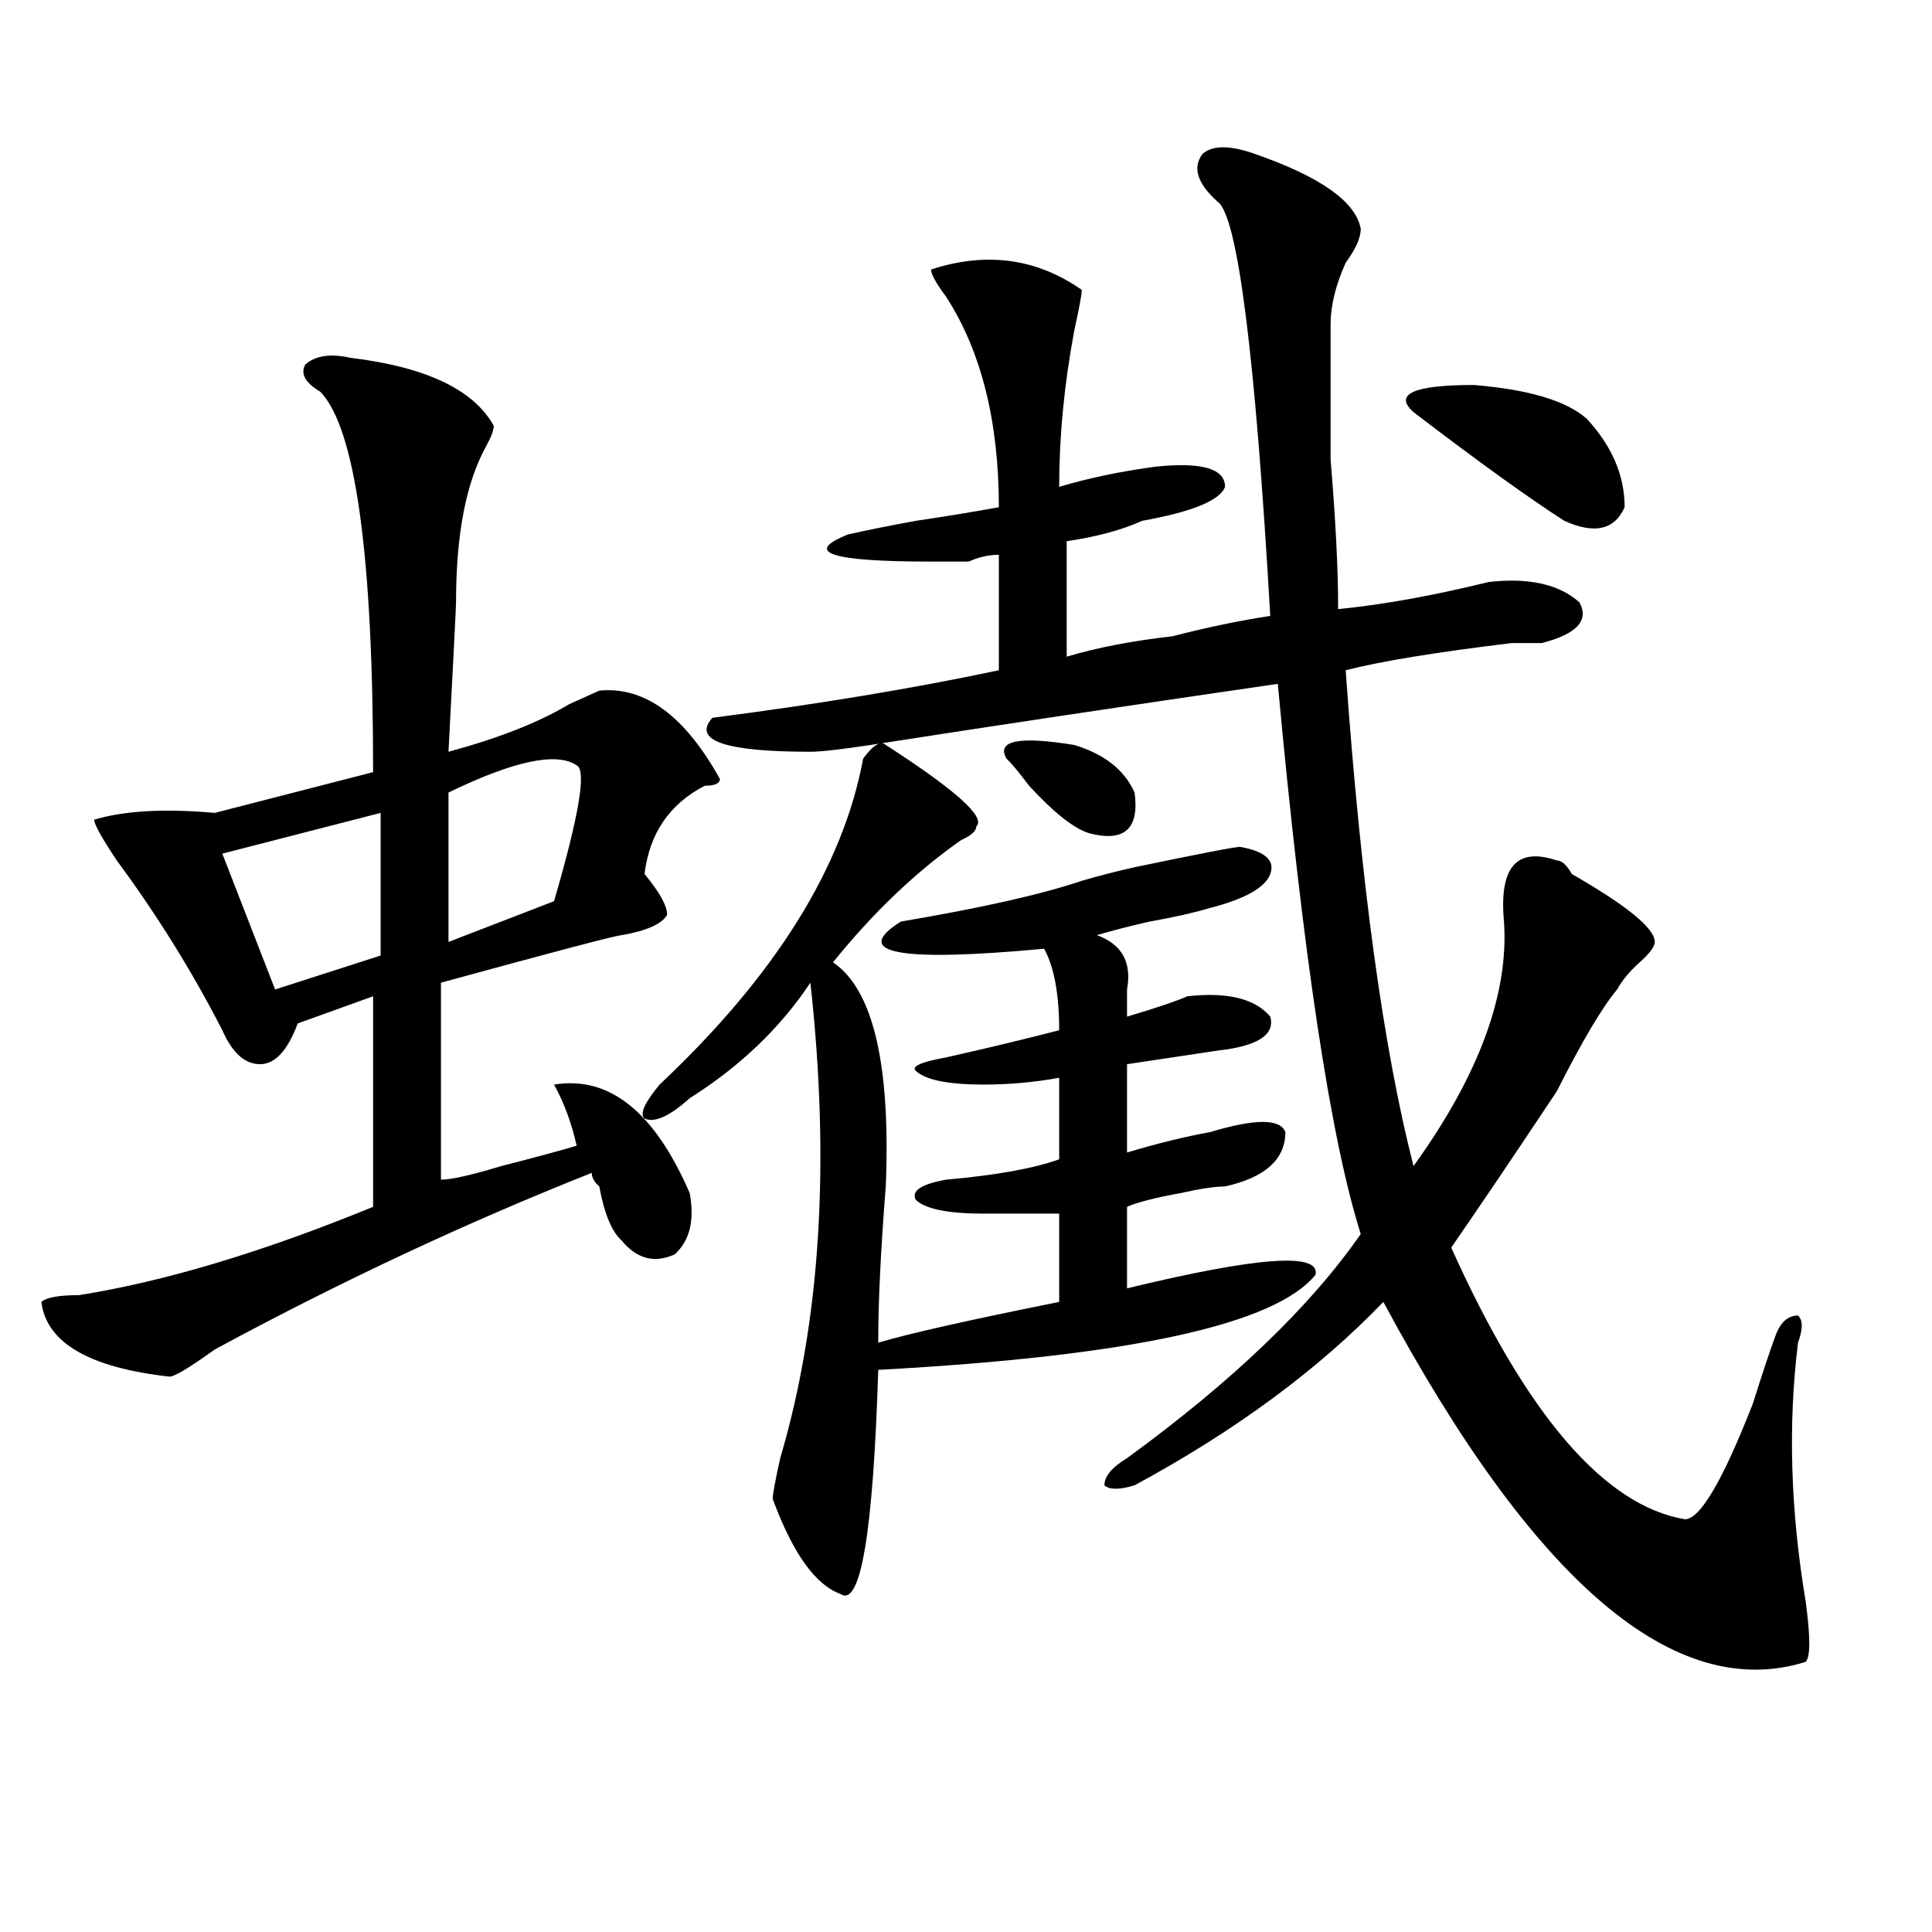
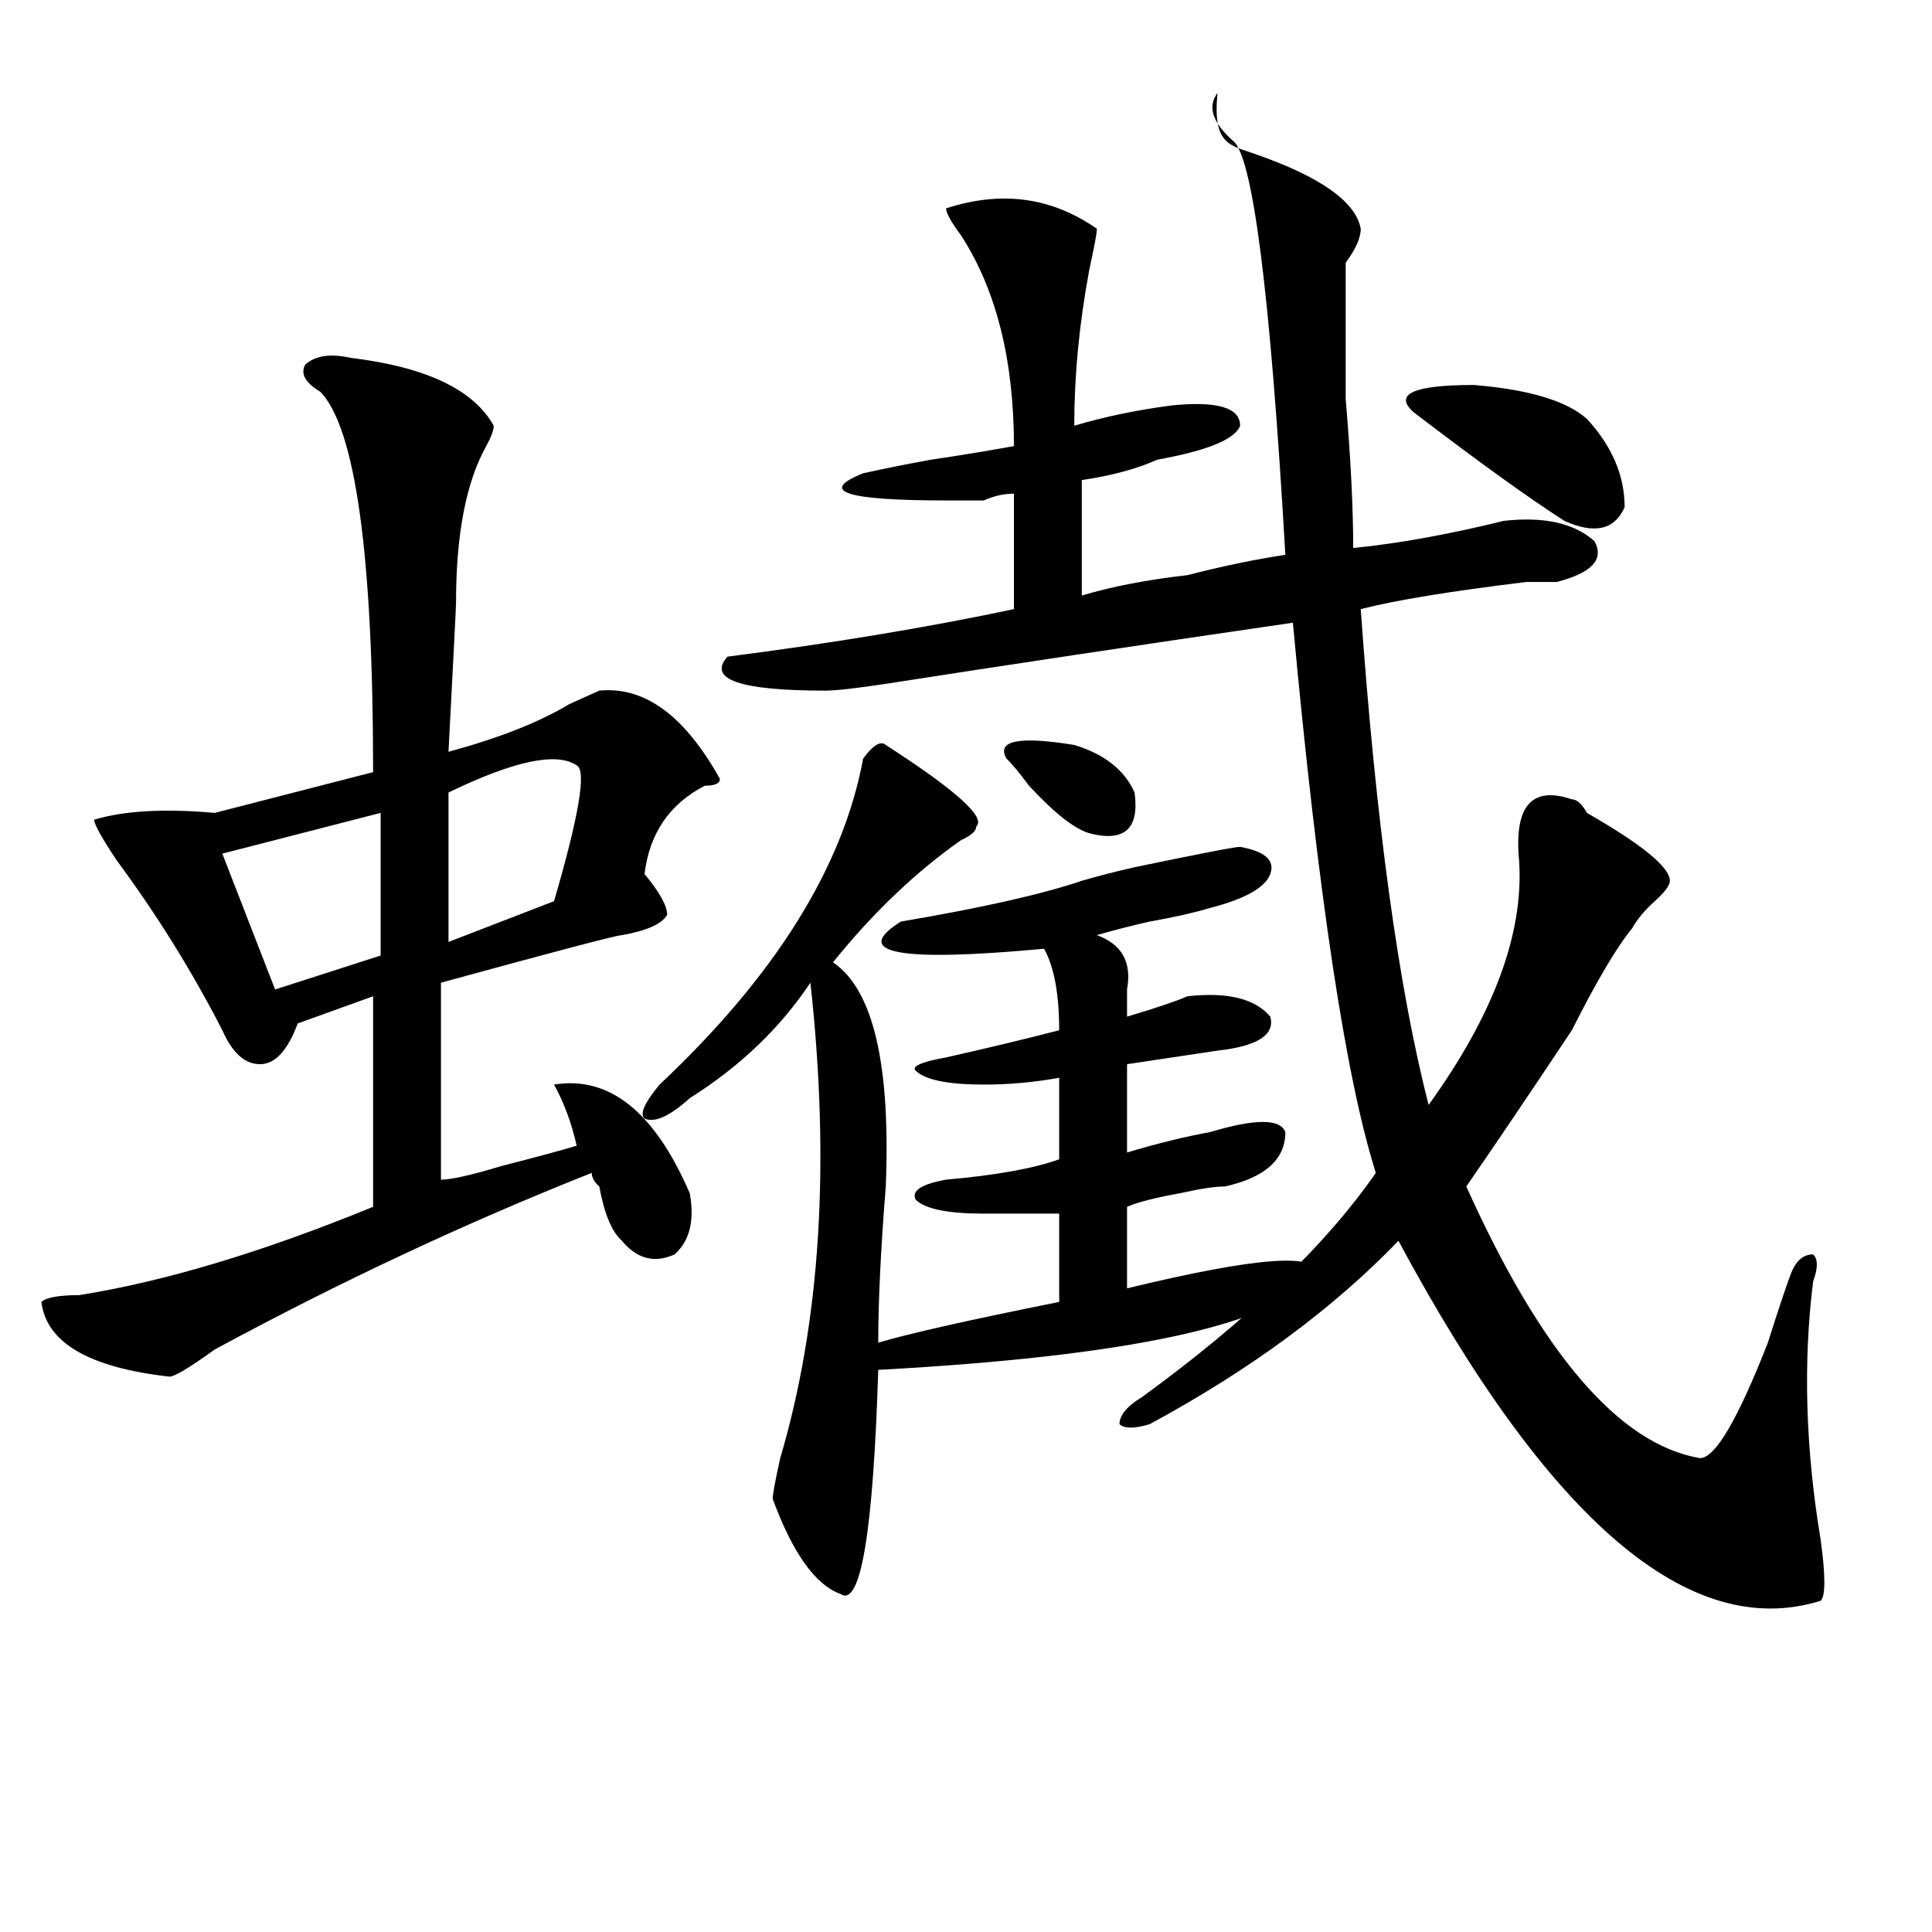
<svg xmlns="http://www.w3.org/2000/svg" version="1.1" id="图层_1" x="0px" y="0px" width="1000px" height="1000px" viewBox="0 0 1000 1000" enable-background="new 0 0 1000 1000" xml:space="preserve">
-   <path d="M181.41,185.203c39.023,4.725,63.718,16.425,74.145,35.156c0,2.362-1.341,5.878-3.902,10.547  c-10.427,18.787-15.609,45.703-15.609,80.859c0,2.362-1.341,28.125-3.902,77.344c25.976-7.031,46.828-15.216,62.438-24.609  c5.183-2.307,10.366-4.669,15.609-7.031c23.414-2.307,44.206,12.909,62.438,45.703c0,2.362-2.622,3.516-7.805,3.516  c-18.231,9.394-28.657,24.609-31.219,45.703c7.805,9.394,11.707,16.425,11.707,21.094c-2.622,4.725-10.427,8.24-23.414,10.547  c-2.622,0-33.841,8.24-93.656,24.609v101.953c5.183,0,15.609-2.307,31.219-7.031c18.171-4.669,31.219-8.185,39.023-10.547  c-2.622-11.7-6.524-22.247-11.707-31.641c28.597-4.669,52.011,14.063,70.242,56.25c2.562,14.063,0,24.609-7.805,31.641  c-10.427,4.725-19.512,2.362-27.316-7.031c-5.243-4.669-9.146-14.063-11.707-28.125c-2.622-2.307-3.902-4.669-3.902-7.031  c-65.06,25.818-130.118,56.25-195.117,91.406c-13.048,9.394-20.853,14.063-23.414,14.063c-41.646-4.669-63.778-17.578-66.34-38.672  c2.562-2.307,9.085-3.516,19.512-3.516c44.206-7.031,94.937-22.247,152.191-45.703V515.672l-39.023,14.063  c-5.243,14.063-11.707,21.094-19.512,21.094s-14.329-5.822-19.512-17.578c-15.609-30.432-33.841-59.766-54.633-87.891  c-7.805-11.7-11.707-18.731-11.707-21.094c15.609-4.669,36.401-5.822,62.438-3.516l81.949-21.094  c0-112.5-9.146-178.088-27.316-196.875c-7.805-4.669-10.427-9.338-7.805-14.063C163.179,184.05,170.983,182.896,181.41,185.203z   M197.02,420.75l-81.949,21.094l27.316,70.313l54.633-17.578V420.75z M298.48,396.141c-10.427-7.031-32.56-2.307-66.34,14.063  v77.344l54.633-21.094C299.761,421.959,303.663,398.503,298.48,396.141z M458.477,385.594  c36.401,23.456,52.011,37.519,46.828,42.188c0,2.362-2.622,4.725-7.805,7.031c-23.414,16.425-45.548,37.519-66.34,63.281  c20.792,14.063,29.878,52.734,27.316,116.016c-2.622,32.85-3.902,59.766-3.902,80.859c15.609-4.669,46.828-11.7,93.656-21.094  v-45.703c-13.048,0-26.036,0-39.023,0c-18.231,0-29.938-2.307-35.121-7.031c-2.622-4.669,2.562-8.185,15.609-10.547  c25.976-2.307,45.487-5.822,58.535-10.547v-42.188c-13.048,2.362-26.036,3.516-39.023,3.516c-18.231,0-29.938-2.307-35.121-7.031  c-2.622-2.307,2.562-4.669,15.609-7.031c20.792-4.669,40.304-9.338,58.535-14.063c0-18.731-2.622-32.794-7.805-42.188  c-75.485,7.031-100.181,2.362-74.145-14.063c41.585-7.031,72.804-14.063,93.656-21.094c7.805-2.307,16.89-4.669,27.316-7.031  c33.78-7.031,52.011-10.547,54.633-10.547c12.987,2.362,18.171,7.031,15.609,14.063c-2.622,7.031-13.048,12.909-31.219,17.578  c-7.805,2.362-18.231,4.725-31.219,7.031c-10.427,2.362-19.512,4.725-27.316,7.031c12.987,4.725,18.171,14.063,15.609,28.125  c0,4.725,0,9.394,0,14.063c15.609-4.669,25.976-8.185,31.219-10.547c20.792-2.307,35.121,1.209,42.926,10.547  c2.562,9.394-6.524,15.271-27.316,17.578c-15.609,2.362-31.219,4.725-46.828,7.031v45.703c15.609-4.669,29.878-8.185,42.926-10.547  c23.414-7.031,36.401-7.031,39.023,0c0,14.063-10.427,23.456-31.219,28.125c-5.243,0-13.048,1.209-23.414,3.516  c-13.048,2.362-22.134,4.725-27.316,7.031v42.188c67.62-16.369,100.12-18.731,97.559-7.031  c-20.853,25.818-96.278,42.188-226.336,49.219c-2.622,84.375-9.146,123.047-19.512,116.016  c-13.048-4.725-24.755-21.094-35.121-49.219c0-2.307,1.28-9.338,3.902-21.094c20.792-70.313,25.976-152.325,15.609-246.094  c-15.609,23.456-36.462,43.396-62.438,59.766c-10.427,9.394-18.231,12.909-23.414,10.547c-2.622-2.307,0-8.185,7.805-17.578  c59.815-56.25,94.937-112.5,105.363-168.75C451.952,385.594,455.854,383.287,458.477,385.594z M649.691,79.734  c33.78,11.756,52.011,24.609,54.633,38.672c0,4.725-2.622,10.547-7.805,17.578c-5.243,11.756-7.805,22.303-7.805,31.641  c0,18.787,0,42.188,0,70.313c2.562,30.487,3.902,56.25,3.902,77.344c23.414-2.307,49.39-7.031,78.047-14.063  c20.792-2.307,36.401,1.209,46.828,10.547c5.183,9.394-1.341,16.425-19.512,21.094c-2.622,0-7.805,0-15.609,0  c-39.023,4.725-67.681,9.394-85.852,14.063c7.805,110.193,19.512,195.722,35.121,256.641c33.78-46.856,49.39-89.044,46.828-126.563  c-2.622-28.125,6.464-38.672,27.316-31.641c2.562,0,5.183,2.362,7.805,7.031c28.597,16.425,42.926,28.125,42.926,35.156  c0,2.362-2.622,5.878-7.805,10.547c-5.243,4.725-9.146,9.394-11.707,14.063c-7.805,9.394-18.231,26.972-31.219,52.734  c-23.414,35.156-41.646,62.128-54.633,80.859c39.023,86.737,79.327,133.594,120.973,140.625c7.805,0,19.512-19.885,35.121-59.766  c5.183-16.369,9.085-28.125,11.707-35.156c2.562-7.031,6.464-10.547,11.707-10.547c2.562,2.362,2.562,7.031,0,14.063  c-5.243,42.188-3.902,86.737,3.902,133.594c2.562,18.731,2.562,29.278,0,31.641c-67.681,21.094-140.484-41.034-218.531-186.328  c-33.841,35.156-76.767,66.797-128.777,94.922c-7.805,2.362-13.048,2.362-15.609,0c0-4.669,3.902-9.338,11.707-14.063  c54.633-39.825,94.937-78.497,120.973-116.016c-15.609-49.219-29.938-144.141-42.926-284.766  c-80.669,11.756-150.911,22.303-210.727,31.641c-15.609,2.362-26.036,3.516-31.219,3.516c-44.267,0-61.157-5.822-50.73-17.578  c54.633-7.031,104.022-15.216,148.289-24.609v-59.766c-5.243,0-10.427,1.209-15.609,3.516h-19.512  c-52.071,0-66.34-4.669-42.926-14.063c10.366-2.307,22.073-4.669,35.121-7.031c15.609-2.307,29.878-4.669,42.926-7.031  c0-44.494-9.146-80.859-27.316-108.984c-5.243-7.031-7.805-11.7-7.805-14.063c28.597-9.338,54.633-5.822,78.047,10.547  c0,2.362-1.341,9.394-3.902,21.094c-5.243,28.125-7.805,55.097-7.805,80.859c15.609-4.669,32.499-8.185,50.73-10.547  c23.414-2.307,35.121,1.209,35.121,10.547c-2.622,7.031-16.95,12.909-42.926,17.578c-10.427,4.725-23.414,8.24-39.023,10.547v59.766  c15.609-4.669,33.78-8.185,54.633-10.547c18.171-4.669,35.121-8.185,50.73-10.547c-7.805-135.9-16.95-207.422-27.316-214.453  c-10.427-9.338-13.048-17.578-7.805-24.609C627.558,75.065,636.644,75.065,649.691,79.734z M587.254,410.203  c2.562,18.787-5.243,25.818-23.414,21.094c-7.805-2.307-18.231-10.547-31.219-24.609c-5.243-7.031-9.146-11.7-11.707-14.063  c-5.243-9.338,6.464-11.7,35.121-7.031C571.645,390.318,582.011,398.503,587.254,410.203z M821.395,216.844  c12.987,14.063,19.512,29.334,19.512,45.703c-5.243,11.756-15.609,14.063-31.219,7.031c-18.231-11.7-44.267-30.432-78.047-56.25  c-10.427-9.338,0-14.063,31.219-14.063C791.456,201.628,810.968,207.506,821.395,216.844z" />
+   <path d="M181.41,185.203c39.023,4.725,63.718,16.425,74.145,35.156c0,2.362-1.341,5.878-3.902,10.547  c-10.427,18.787-15.609,45.703-15.609,80.859c0,2.362-1.341,28.125-3.902,77.344c25.976-7.031,46.828-15.216,62.438-24.609  c5.183-2.307,10.366-4.669,15.609-7.031c23.414-2.307,44.206,12.909,62.438,45.703c0,2.362-2.622,3.516-7.805,3.516  c-18.231,9.394-28.657,24.609-31.219,45.703c7.805,9.394,11.707,16.425,11.707,21.094c-2.622,4.725-10.427,8.24-23.414,10.547  c-2.622,0-33.841,8.24-93.656,24.609v101.953c5.183,0,15.609-2.307,31.219-7.031c18.171-4.669,31.219-8.185,39.023-10.547  c-2.622-11.7-6.524-22.247-11.707-31.641c28.597-4.669,52.011,14.063,70.242,56.25c2.562,14.063,0,24.609-7.805,31.641  c-10.427,4.725-19.512,2.362-27.316-7.031c-5.243-4.669-9.146-14.063-11.707-28.125c-2.622-2.307-3.902-4.669-3.902-7.031  c-65.06,25.818-130.118,56.25-195.117,91.406c-13.048,9.394-20.853,14.063-23.414,14.063c-41.646-4.669-63.778-17.578-66.34-38.672  c2.562-2.307,9.085-3.516,19.512-3.516c44.206-7.031,94.937-22.247,152.191-45.703V515.672l-39.023,14.063  c-5.243,14.063-11.707,21.094-19.512,21.094s-14.329-5.822-19.512-17.578c-15.609-30.432-33.841-59.766-54.633-87.891  c-7.805-11.7-11.707-18.731-11.707-21.094c15.609-4.669,36.401-5.822,62.438-3.516l81.949-21.094  c0-112.5-9.146-178.088-27.316-196.875c-7.805-4.669-10.427-9.338-7.805-14.063C163.179,184.05,170.983,182.896,181.41,185.203z   M197.02,420.75l-81.949,21.094l27.316,70.313l54.633-17.578V420.75z M298.48,396.141c-10.427-7.031-32.56-2.307-66.34,14.063  v77.344l54.633-21.094C299.761,421.959,303.663,398.503,298.48,396.141z M458.477,385.594  c36.401,23.456,52.011,37.519,46.828,42.188c0,2.362-2.622,4.725-7.805,7.031c-23.414,16.425-45.548,37.519-66.34,63.281  c20.792,14.063,29.878,52.734,27.316,116.016c-2.622,32.85-3.902,59.766-3.902,80.859c15.609-4.669,46.828-11.7,93.656-21.094  v-45.703c-13.048,0-26.036,0-39.023,0c-18.231,0-29.938-2.307-35.121-7.031c-2.622-4.669,2.562-8.185,15.609-10.547  c25.976-2.307,45.487-5.822,58.535-10.547v-42.188c-13.048,2.362-26.036,3.516-39.023,3.516c-18.231,0-29.938-2.307-35.121-7.031  c-2.622-2.307,2.562-4.669,15.609-7.031c20.792-4.669,40.304-9.338,58.535-14.063c0-18.731-2.622-32.794-7.805-42.188  c-75.485,7.031-100.181,2.362-74.145-14.063c41.585-7.031,72.804-14.063,93.656-21.094c7.805-2.307,16.89-4.669,27.316-7.031  c33.78-7.031,52.011-10.547,54.633-10.547c12.987,2.362,18.171,7.031,15.609,14.063c-2.622,7.031-13.048,12.909-31.219,17.578  c-7.805,2.362-18.231,4.725-31.219,7.031c-10.427,2.362-19.512,4.725-27.316,7.031c12.987,4.725,18.171,14.063,15.609,28.125  c0,4.725,0,9.394,0,14.063c15.609-4.669,25.976-8.185,31.219-10.547c20.792-2.307,35.121,1.209,42.926,10.547  c2.562,9.394-6.524,15.271-27.316,17.578c-15.609,2.362-31.219,4.725-46.828,7.031v45.703c15.609-4.669,29.878-8.185,42.926-10.547  c23.414-7.031,36.401-7.031,39.023,0c0,14.063-10.427,23.456-31.219,28.125c-5.243,0-13.048,1.209-23.414,3.516  c-13.048,2.362-22.134,4.725-27.316,7.031v42.188c67.62-16.369,100.12-18.731,97.559-7.031  c-20.853,25.818-96.278,42.188-226.336,49.219c-2.622,84.375-9.146,123.047-19.512,116.016  c-13.048-4.725-24.755-21.094-35.121-49.219c0-2.307,1.28-9.338,3.902-21.094c20.792-70.313,25.976-152.325,15.609-246.094  c-15.609,23.456-36.462,43.396-62.438,59.766c-10.427,9.394-18.231,12.909-23.414,10.547c-2.622-2.307,0-8.185,7.805-17.578  c59.815-56.25,94.937-112.5,105.363-168.75C451.952,385.594,455.854,383.287,458.477,385.594z M649.691,79.734  c33.78,11.756,52.011,24.609,54.633,38.672c0,4.725-2.622,10.547-7.805,17.578c0,18.787,0,42.188,0,70.313c2.562,30.487,3.902,56.25,3.902,77.344c23.414-2.307,49.39-7.031,78.047-14.063  c20.792-2.307,36.401,1.209,46.828,10.547c5.183,9.394-1.341,16.425-19.512,21.094c-2.622,0-7.805,0-15.609,0  c-39.023,4.725-67.681,9.394-85.852,14.063c7.805,110.193,19.512,195.722,35.121,256.641c33.78-46.856,49.39-89.044,46.828-126.563  c-2.622-28.125,6.464-38.672,27.316-31.641c2.562,0,5.183,2.362,7.805,7.031c28.597,16.425,42.926,28.125,42.926,35.156  c0,2.362-2.622,5.878-7.805,10.547c-5.243,4.725-9.146,9.394-11.707,14.063c-7.805,9.394-18.231,26.972-31.219,52.734  c-23.414,35.156-41.646,62.128-54.633,80.859c39.023,86.737,79.327,133.594,120.973,140.625c7.805,0,19.512-19.885,35.121-59.766  c5.183-16.369,9.085-28.125,11.707-35.156c2.562-7.031,6.464-10.547,11.707-10.547c2.562,2.362,2.562,7.031,0,14.063  c-5.243,42.188-3.902,86.737,3.902,133.594c2.562,18.731,2.562,29.278,0,31.641c-67.681,21.094-140.484-41.034-218.531-186.328  c-33.841,35.156-76.767,66.797-128.777,94.922c-7.805,2.362-13.048,2.362-15.609,0c0-4.669,3.902-9.338,11.707-14.063  c54.633-39.825,94.937-78.497,120.973-116.016c-15.609-49.219-29.938-144.141-42.926-284.766  c-80.669,11.756-150.911,22.303-210.727,31.641c-15.609,2.362-26.036,3.516-31.219,3.516c-44.267,0-61.157-5.822-50.73-17.578  c54.633-7.031,104.022-15.216,148.289-24.609v-59.766c-5.243,0-10.427,1.209-15.609,3.516h-19.512  c-52.071,0-66.34-4.669-42.926-14.063c10.366-2.307,22.073-4.669,35.121-7.031c15.609-2.307,29.878-4.669,42.926-7.031  c0-44.494-9.146-80.859-27.316-108.984c-5.243-7.031-7.805-11.7-7.805-14.063c28.597-9.338,54.633-5.822,78.047,10.547  c0,2.362-1.341,9.394-3.902,21.094c-5.243,28.125-7.805,55.097-7.805,80.859c15.609-4.669,32.499-8.185,50.73-10.547  c23.414-2.307,35.121,1.209,35.121,10.547c-2.622,7.031-16.95,12.909-42.926,17.578c-10.427,4.725-23.414,8.24-39.023,10.547v59.766  c15.609-4.669,33.78-8.185,54.633-10.547c18.171-4.669,35.121-8.185,50.73-10.547c-7.805-135.9-16.95-207.422-27.316-214.453  c-10.427-9.338-13.048-17.578-7.805-24.609C627.558,75.065,636.644,75.065,649.691,79.734z M587.254,410.203  c2.562,18.787-5.243,25.818-23.414,21.094c-7.805-2.307-18.231-10.547-31.219-24.609c-5.243-7.031-9.146-11.7-11.707-14.063  c-5.243-9.338,6.464-11.7,35.121-7.031C571.645,390.318,582.011,398.503,587.254,410.203z M821.395,216.844  c12.987,14.063,19.512,29.334,19.512,45.703c-5.243,11.756-15.609,14.063-31.219,7.031c-18.231-11.7-44.267-30.432-78.047-56.25  c-10.427-9.338,0-14.063,31.219-14.063C791.456,201.628,810.968,207.506,821.395,216.844z" />
</svg>